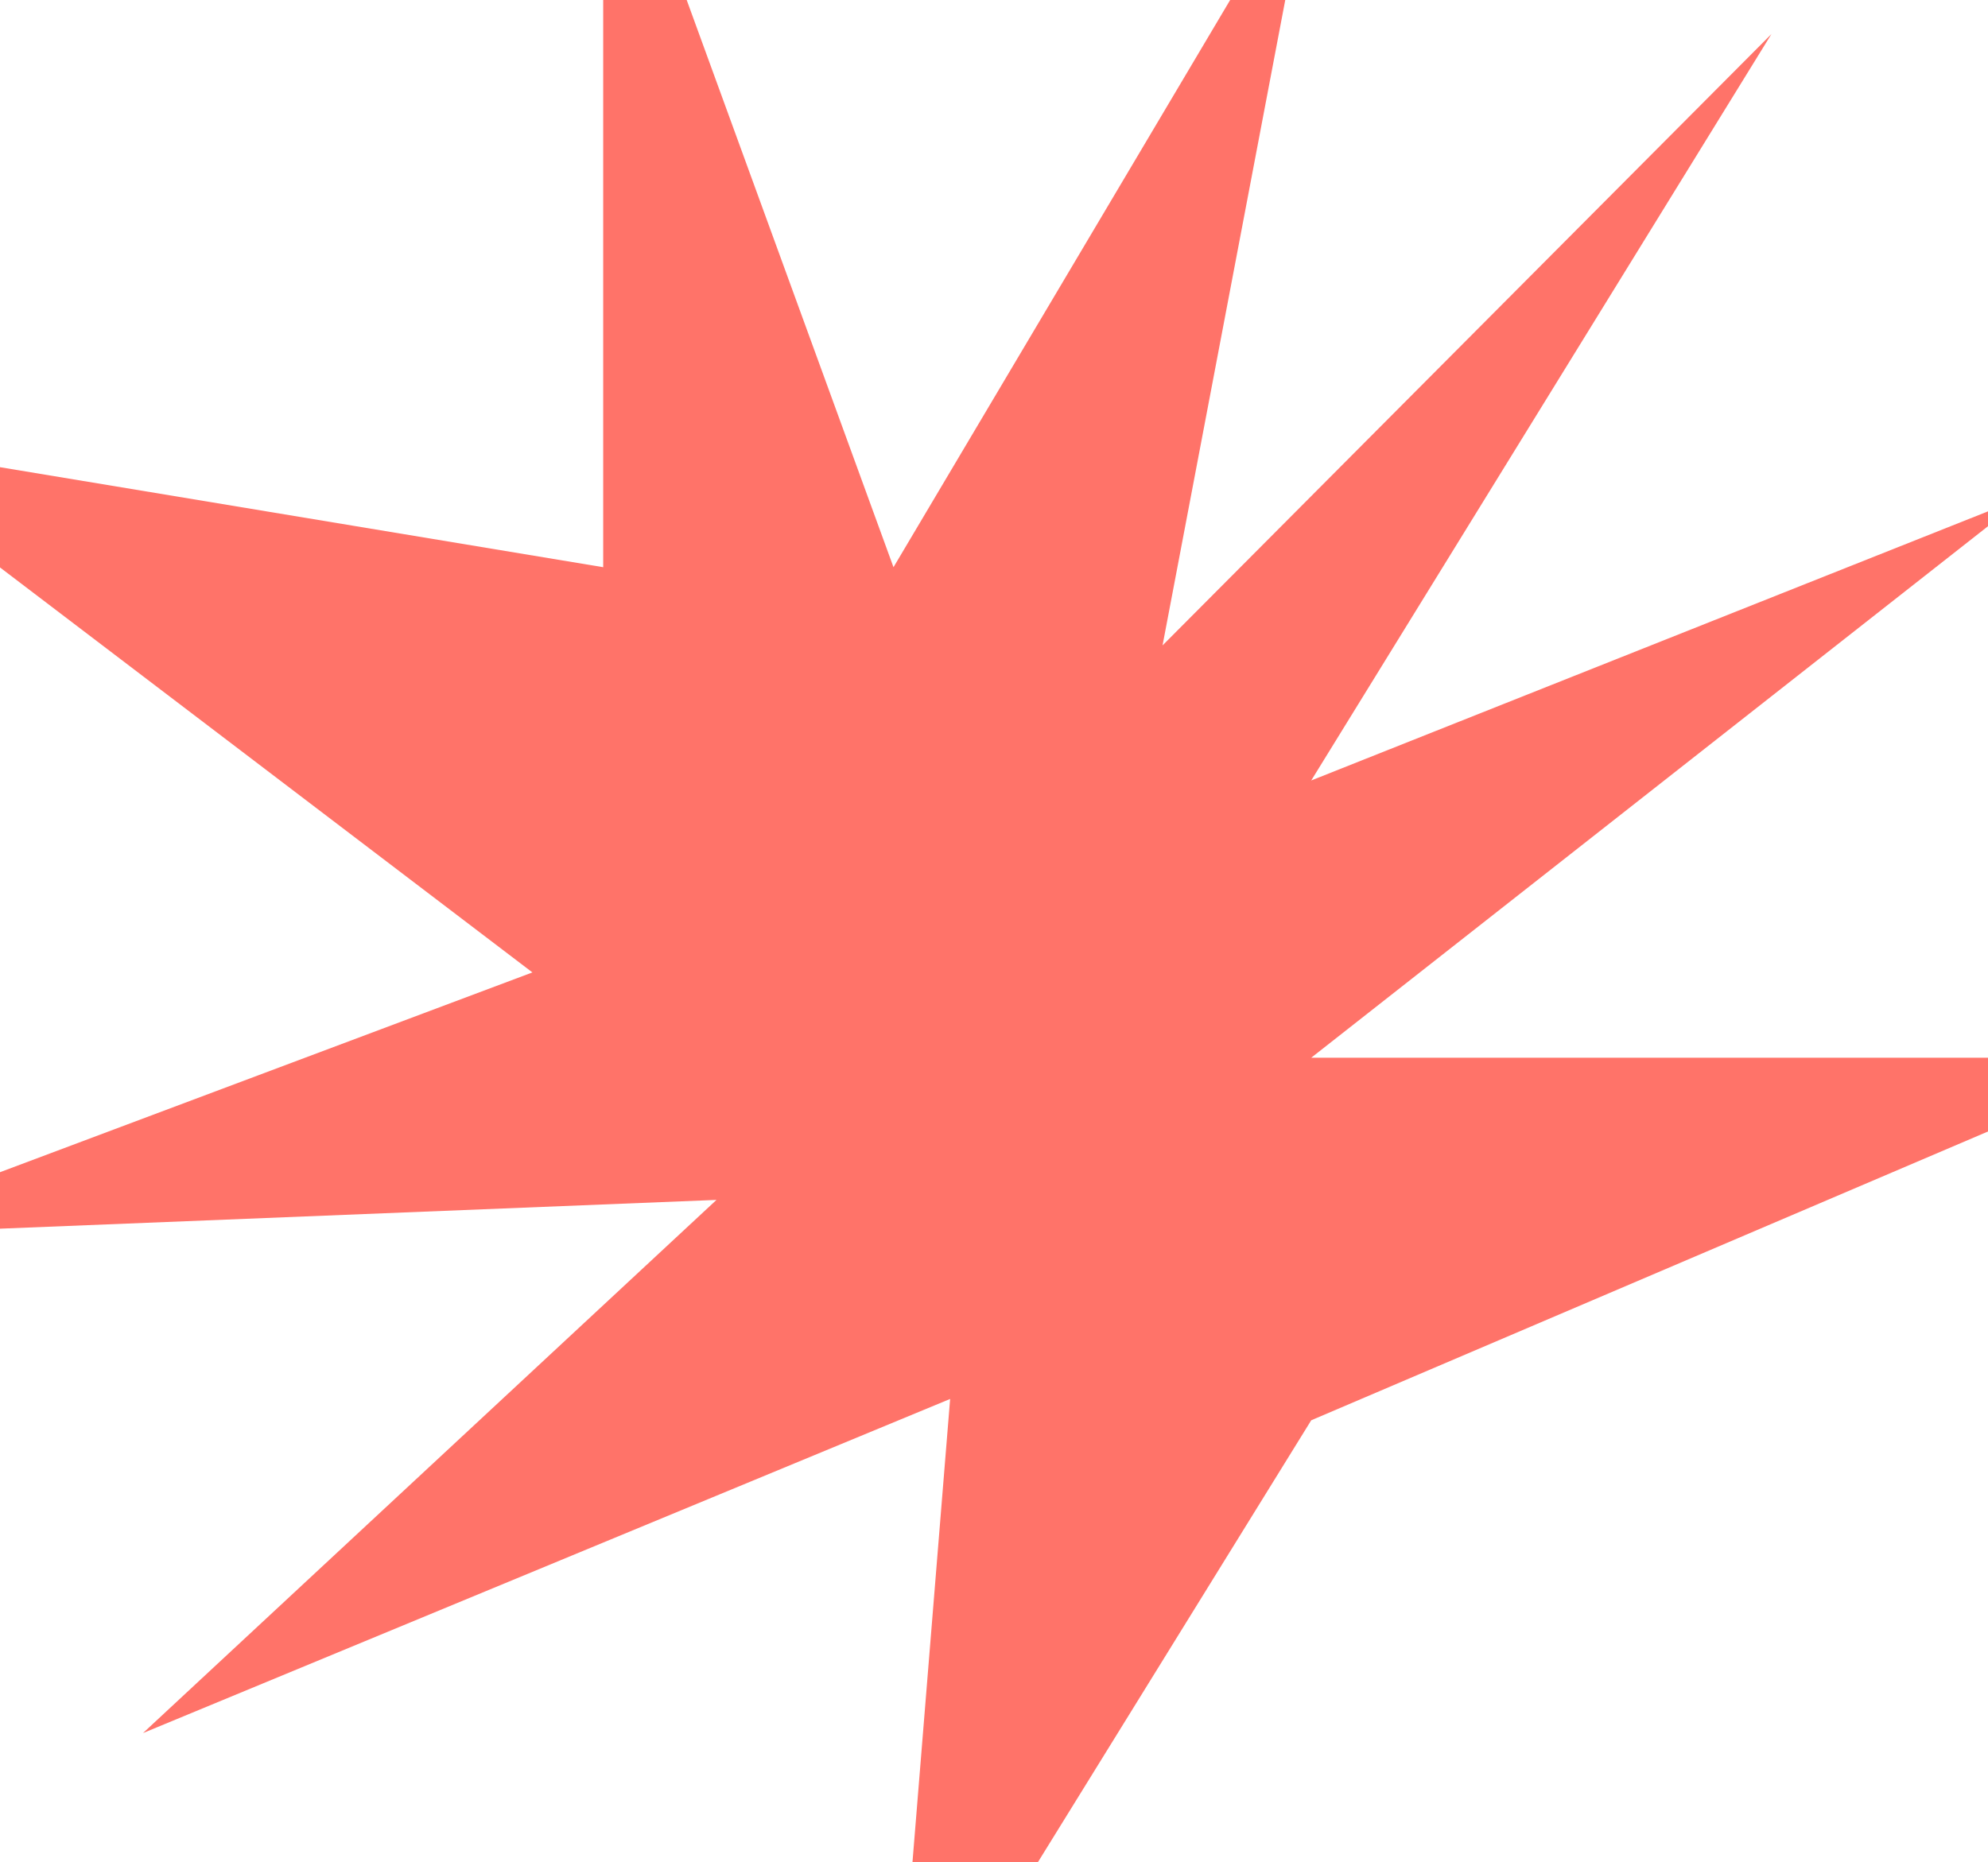
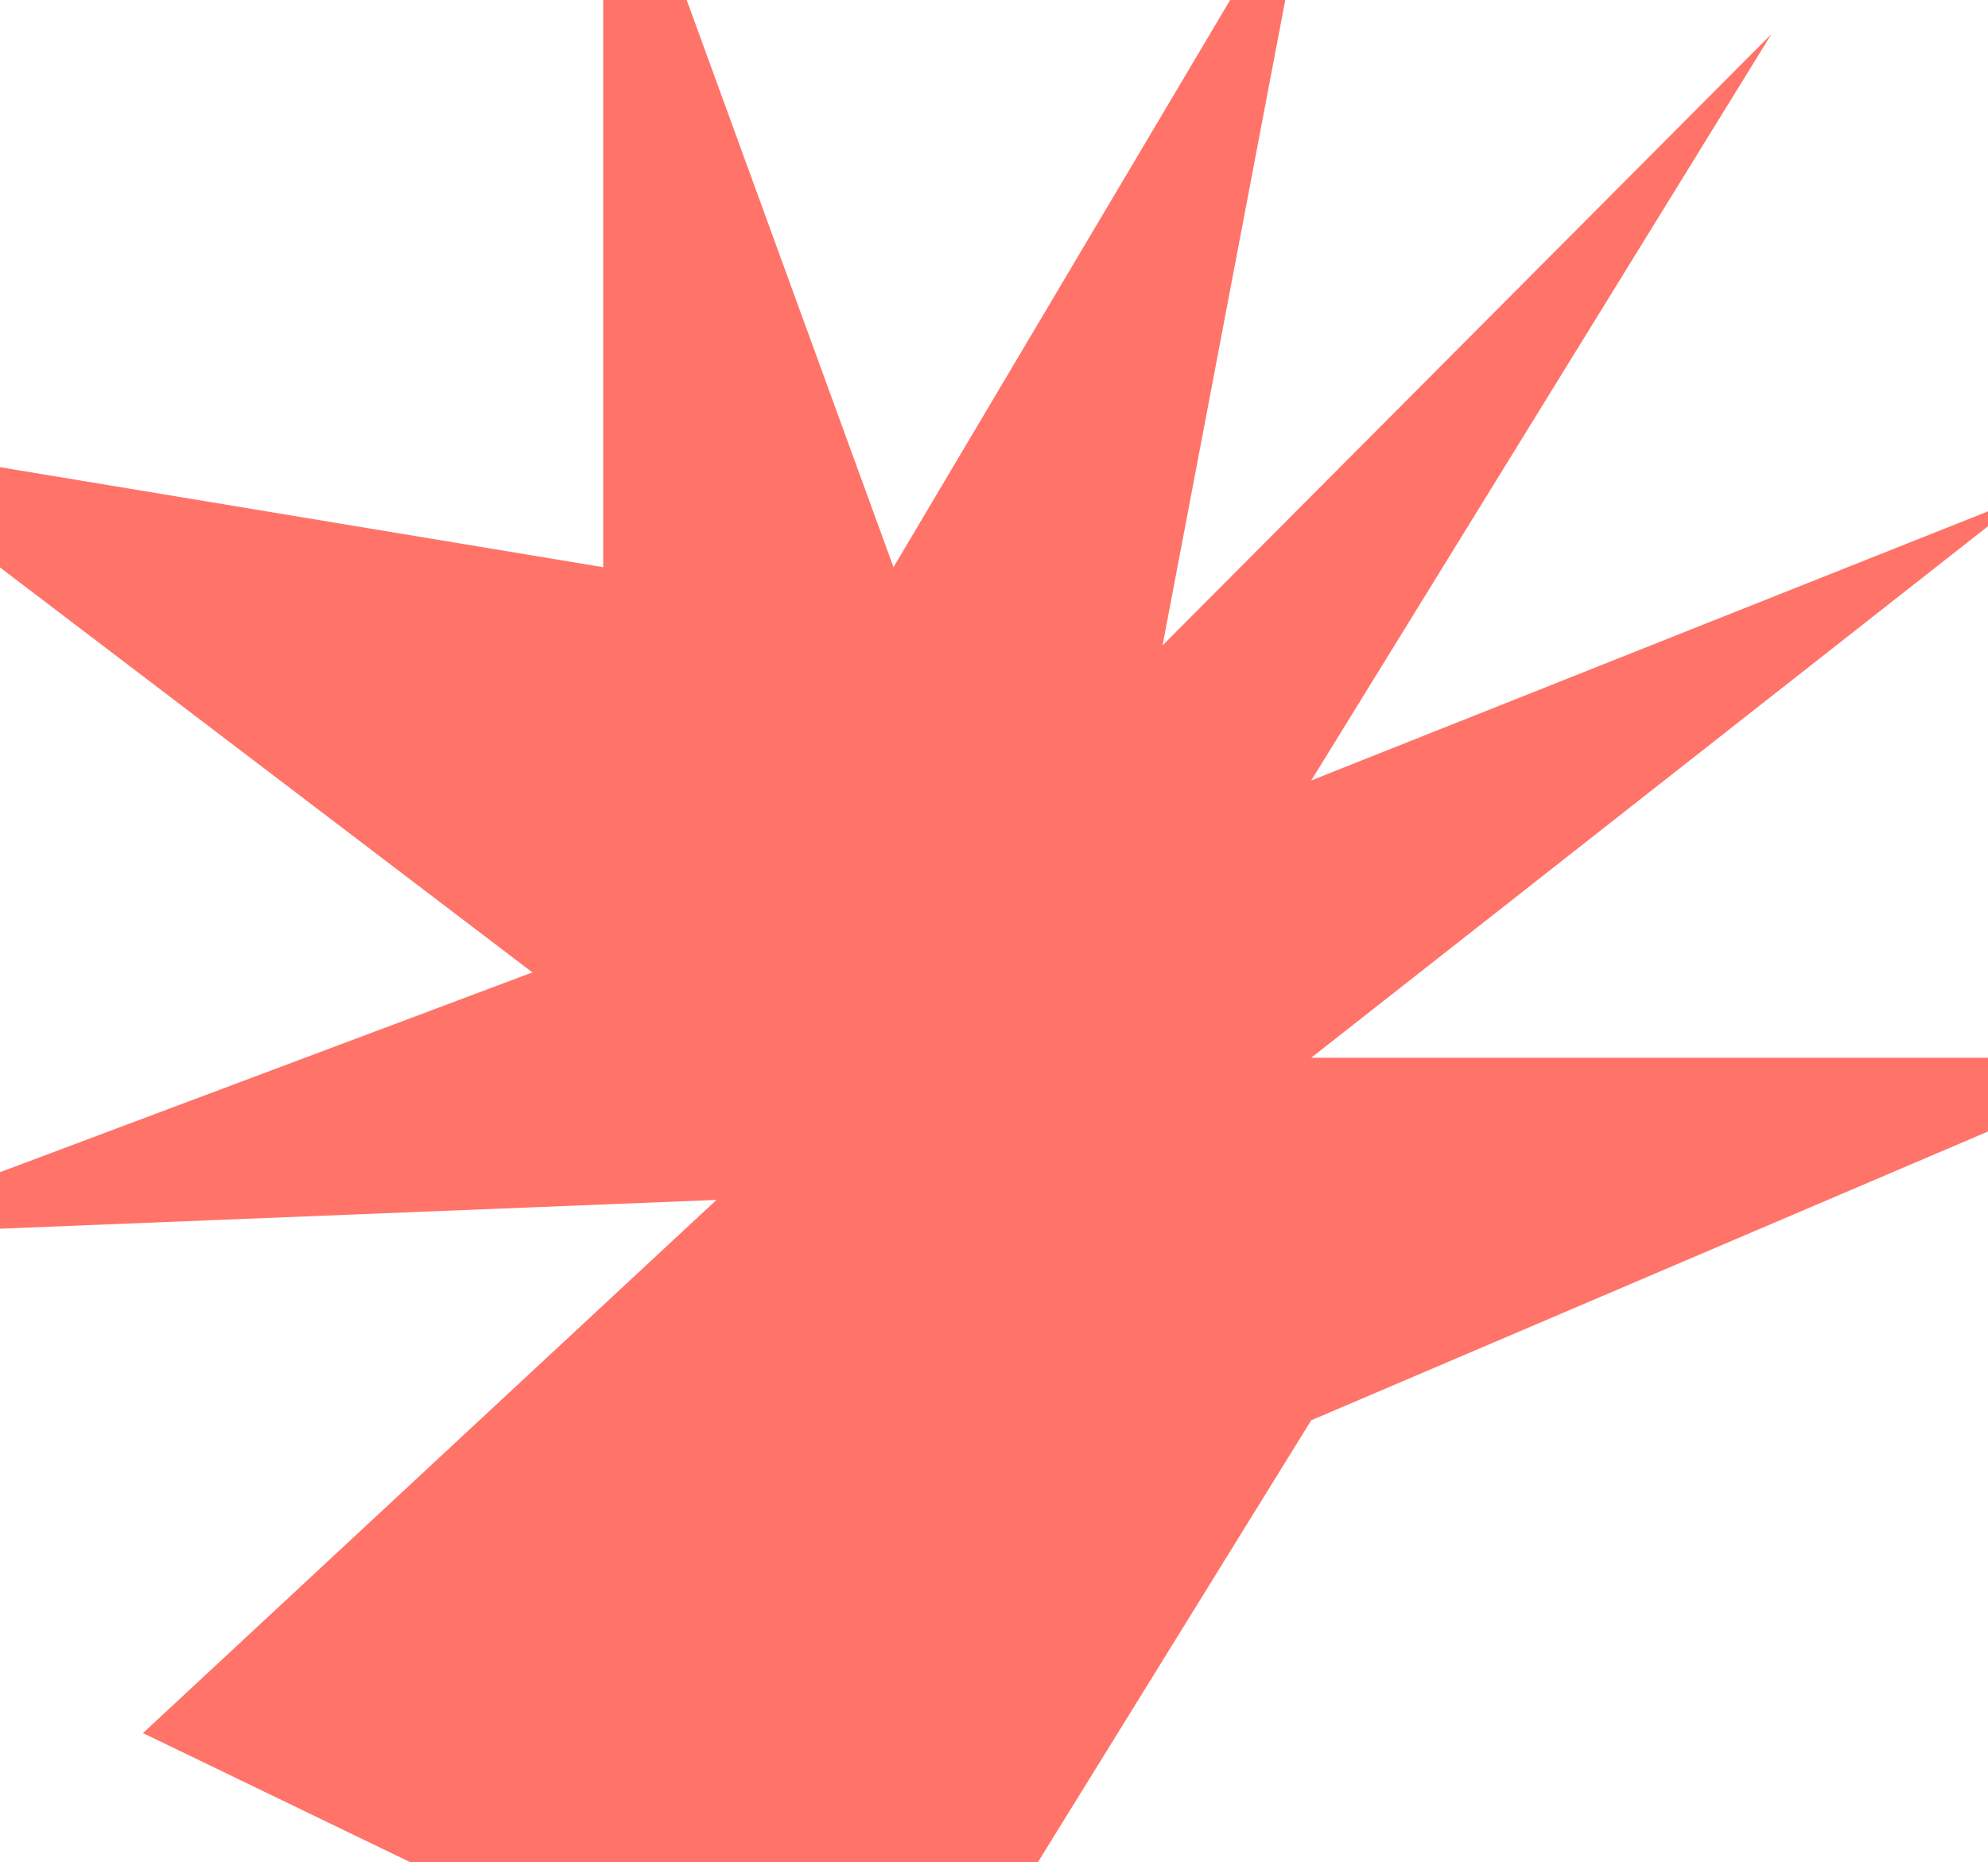
<svg xmlns="http://www.w3.org/2000/svg" width="460" height="431" viewBox="0 0 460 431" fill="none">
-   <path d="M303.403 328.701L206.745 485L219.85 323.763L33.085 401.093L165.787 277.698L-39 285.923L123.192 225.049L-39 101.655L139.574 131.269V-53L206.745 131.269L303.403 -31.612L269 149.367L409.894 7.875L303.403 180.627L468.872 114.817L303.403 244.791H500L303.403 328.701Z" fill="#FF7369" />
+   <path d="M303.403 328.701L206.745 485L33.085 401.093L165.787 277.698L-39 285.923L123.192 225.049L-39 101.655L139.574 131.269V-53L206.745 131.269L303.403 -31.612L269 149.367L409.894 7.875L303.403 180.627L468.872 114.817L303.403 244.791H500L303.403 328.701Z" fill="#FF7369" />
</svg>